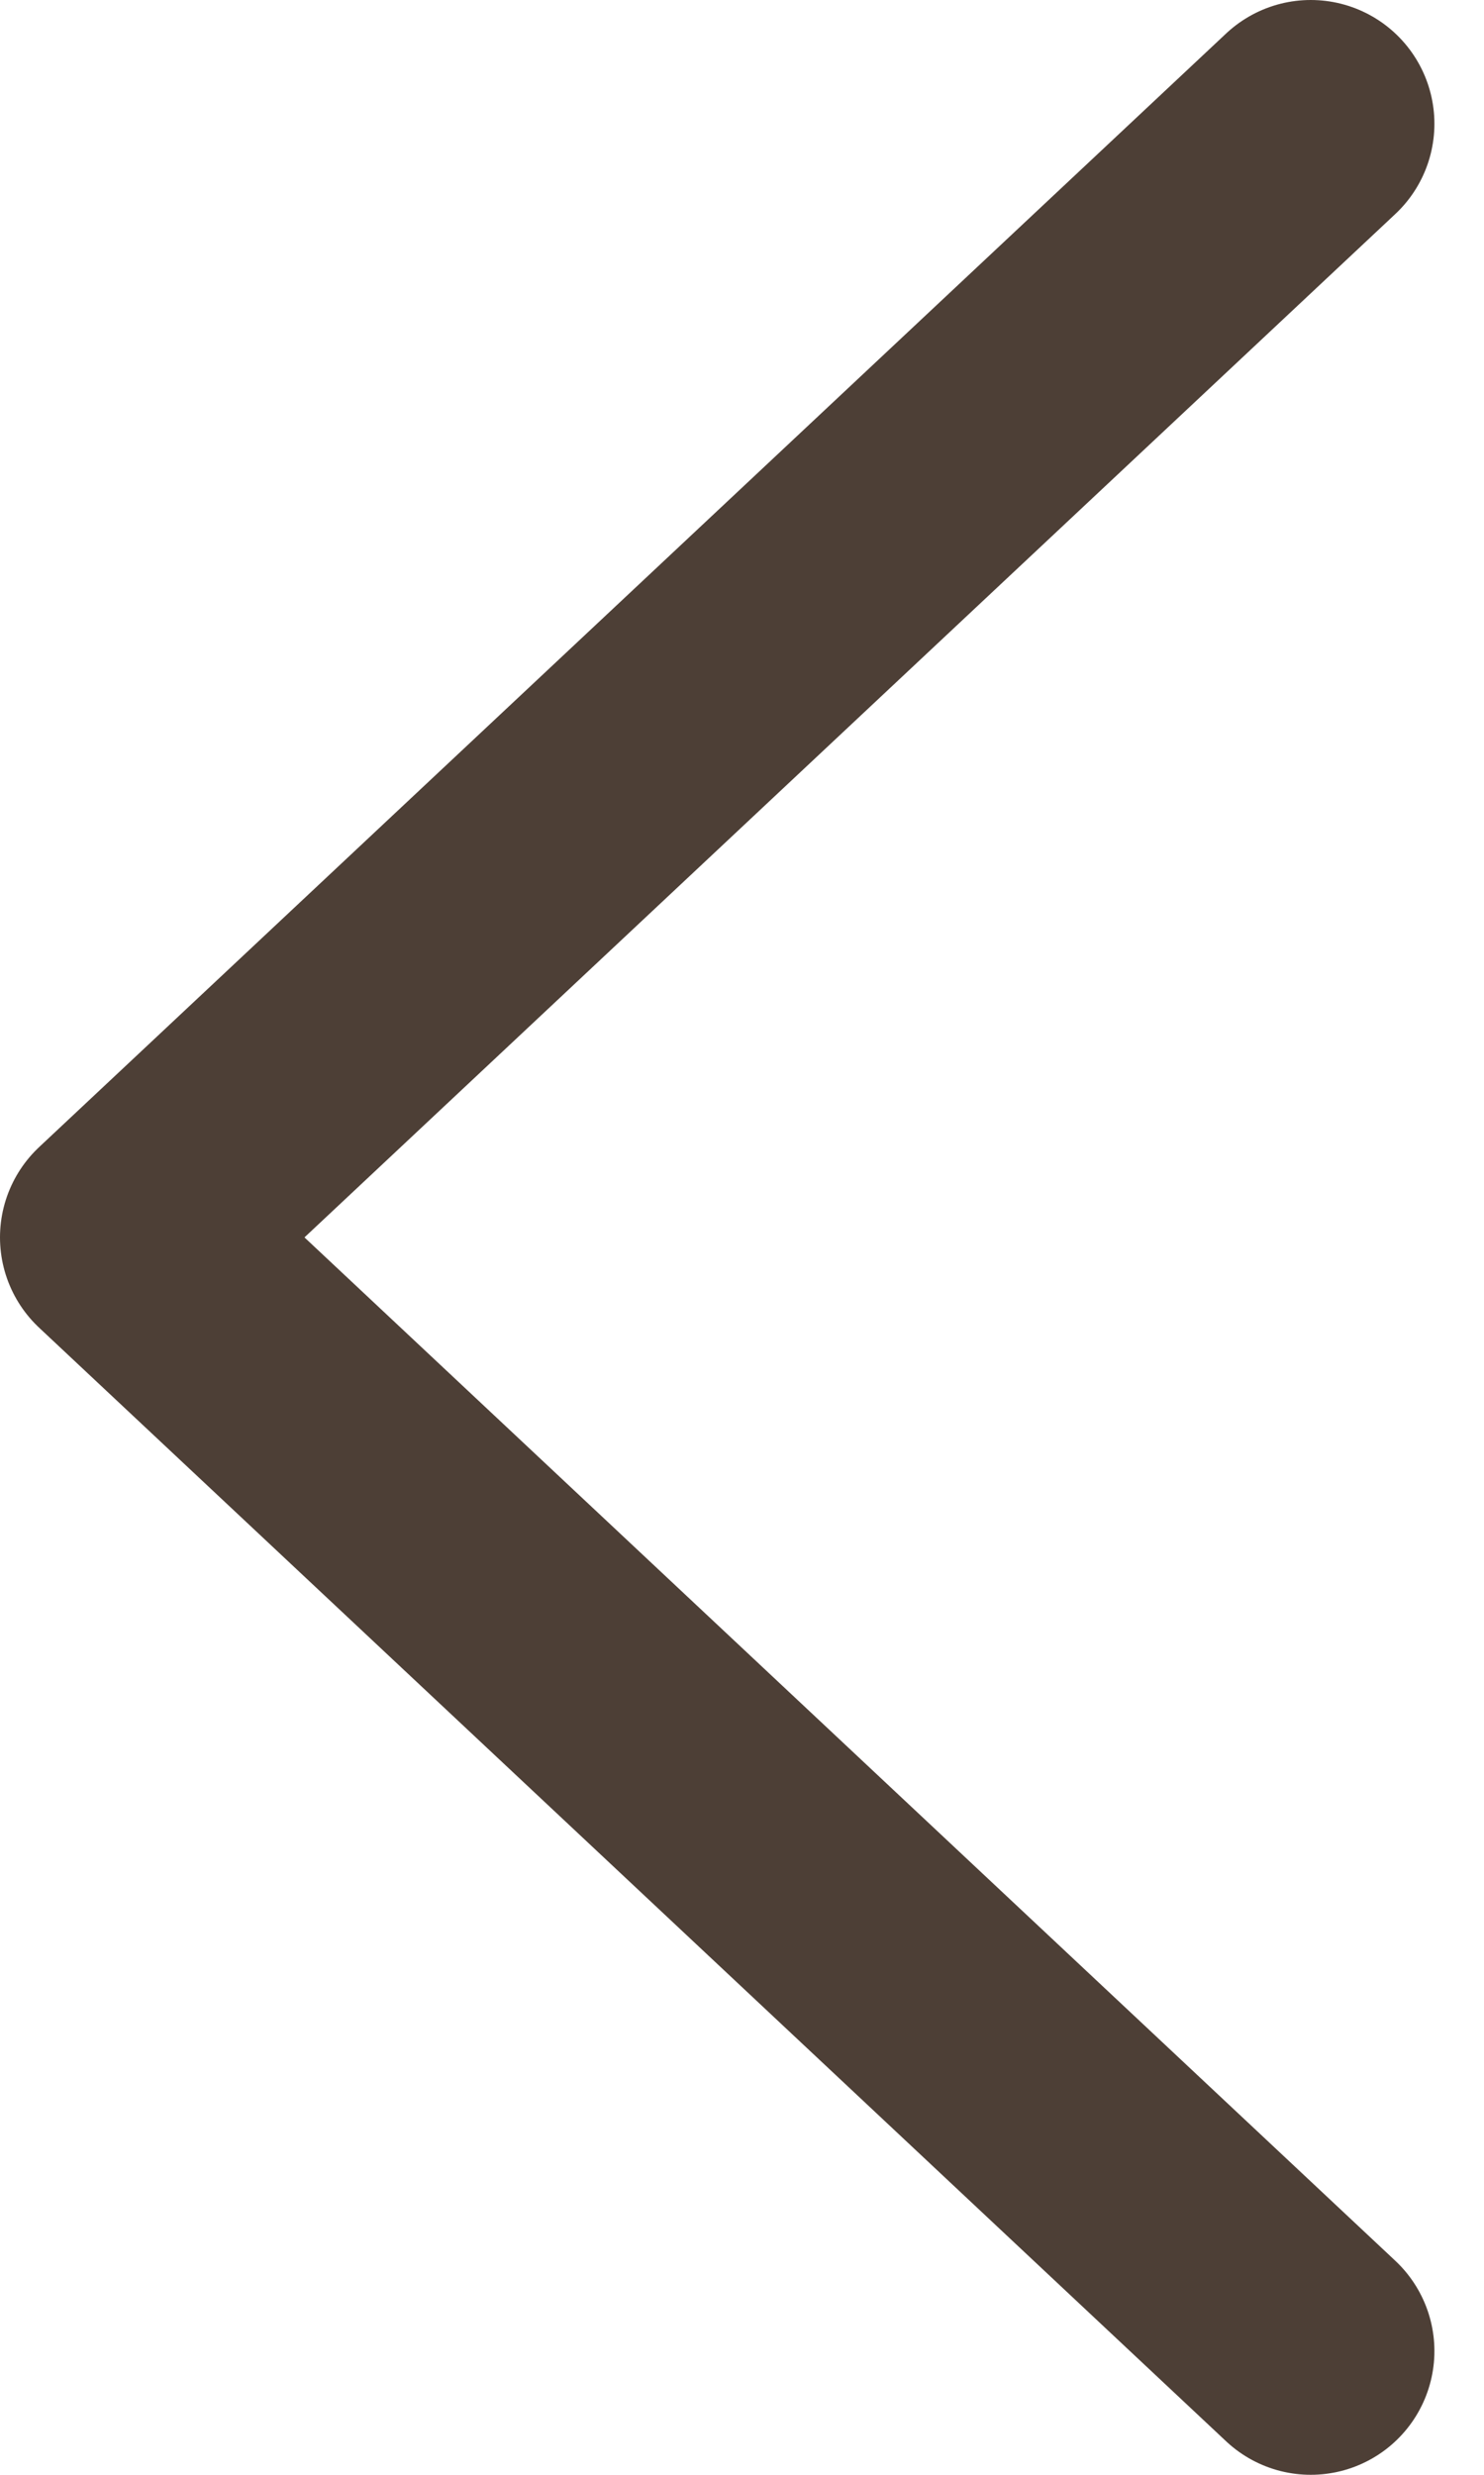
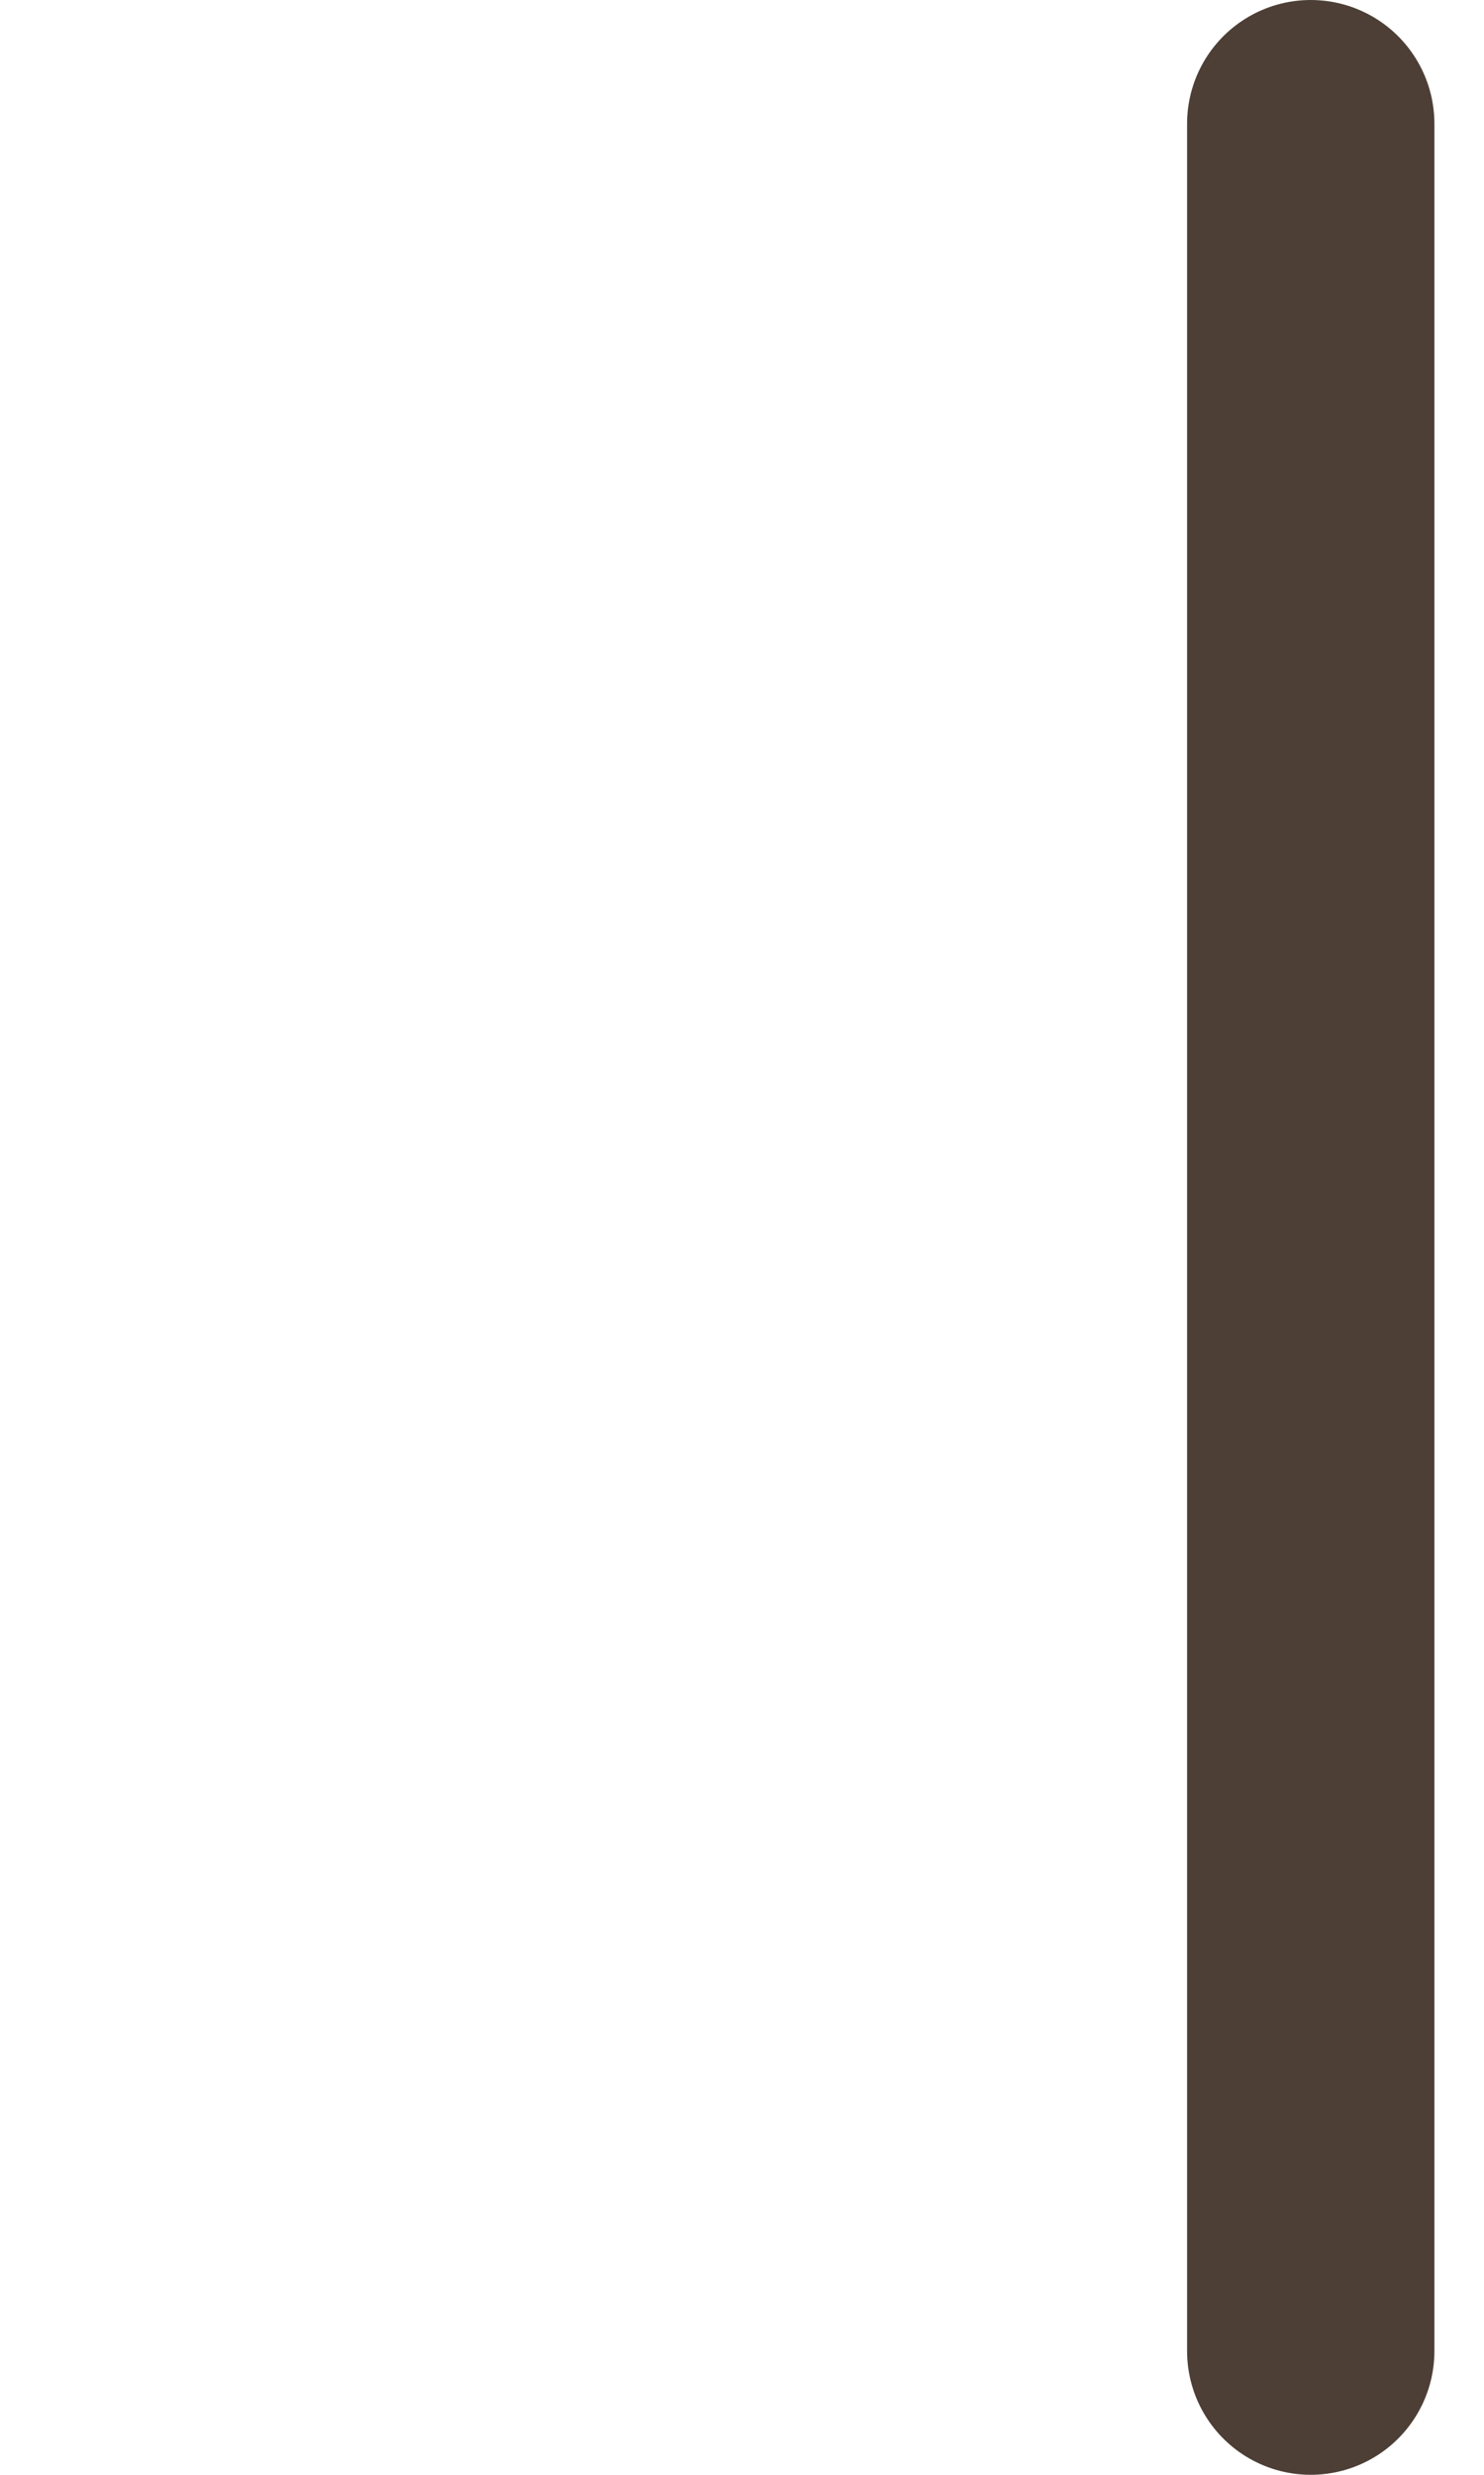
<svg xmlns="http://www.w3.org/2000/svg" width="12" height="20" viewBox="0 0 12 20" fill="none">
-   <path d="M10.599 1L1 10L10.599 19" stroke="#4D3F36" stroke-width="2" stroke-linecap="round" stroke-linejoin="round" />
+   <path d="M10.599 1L10.599 19" stroke="#4D3F36" stroke-width="2" stroke-linecap="round" stroke-linejoin="round" />
</svg>